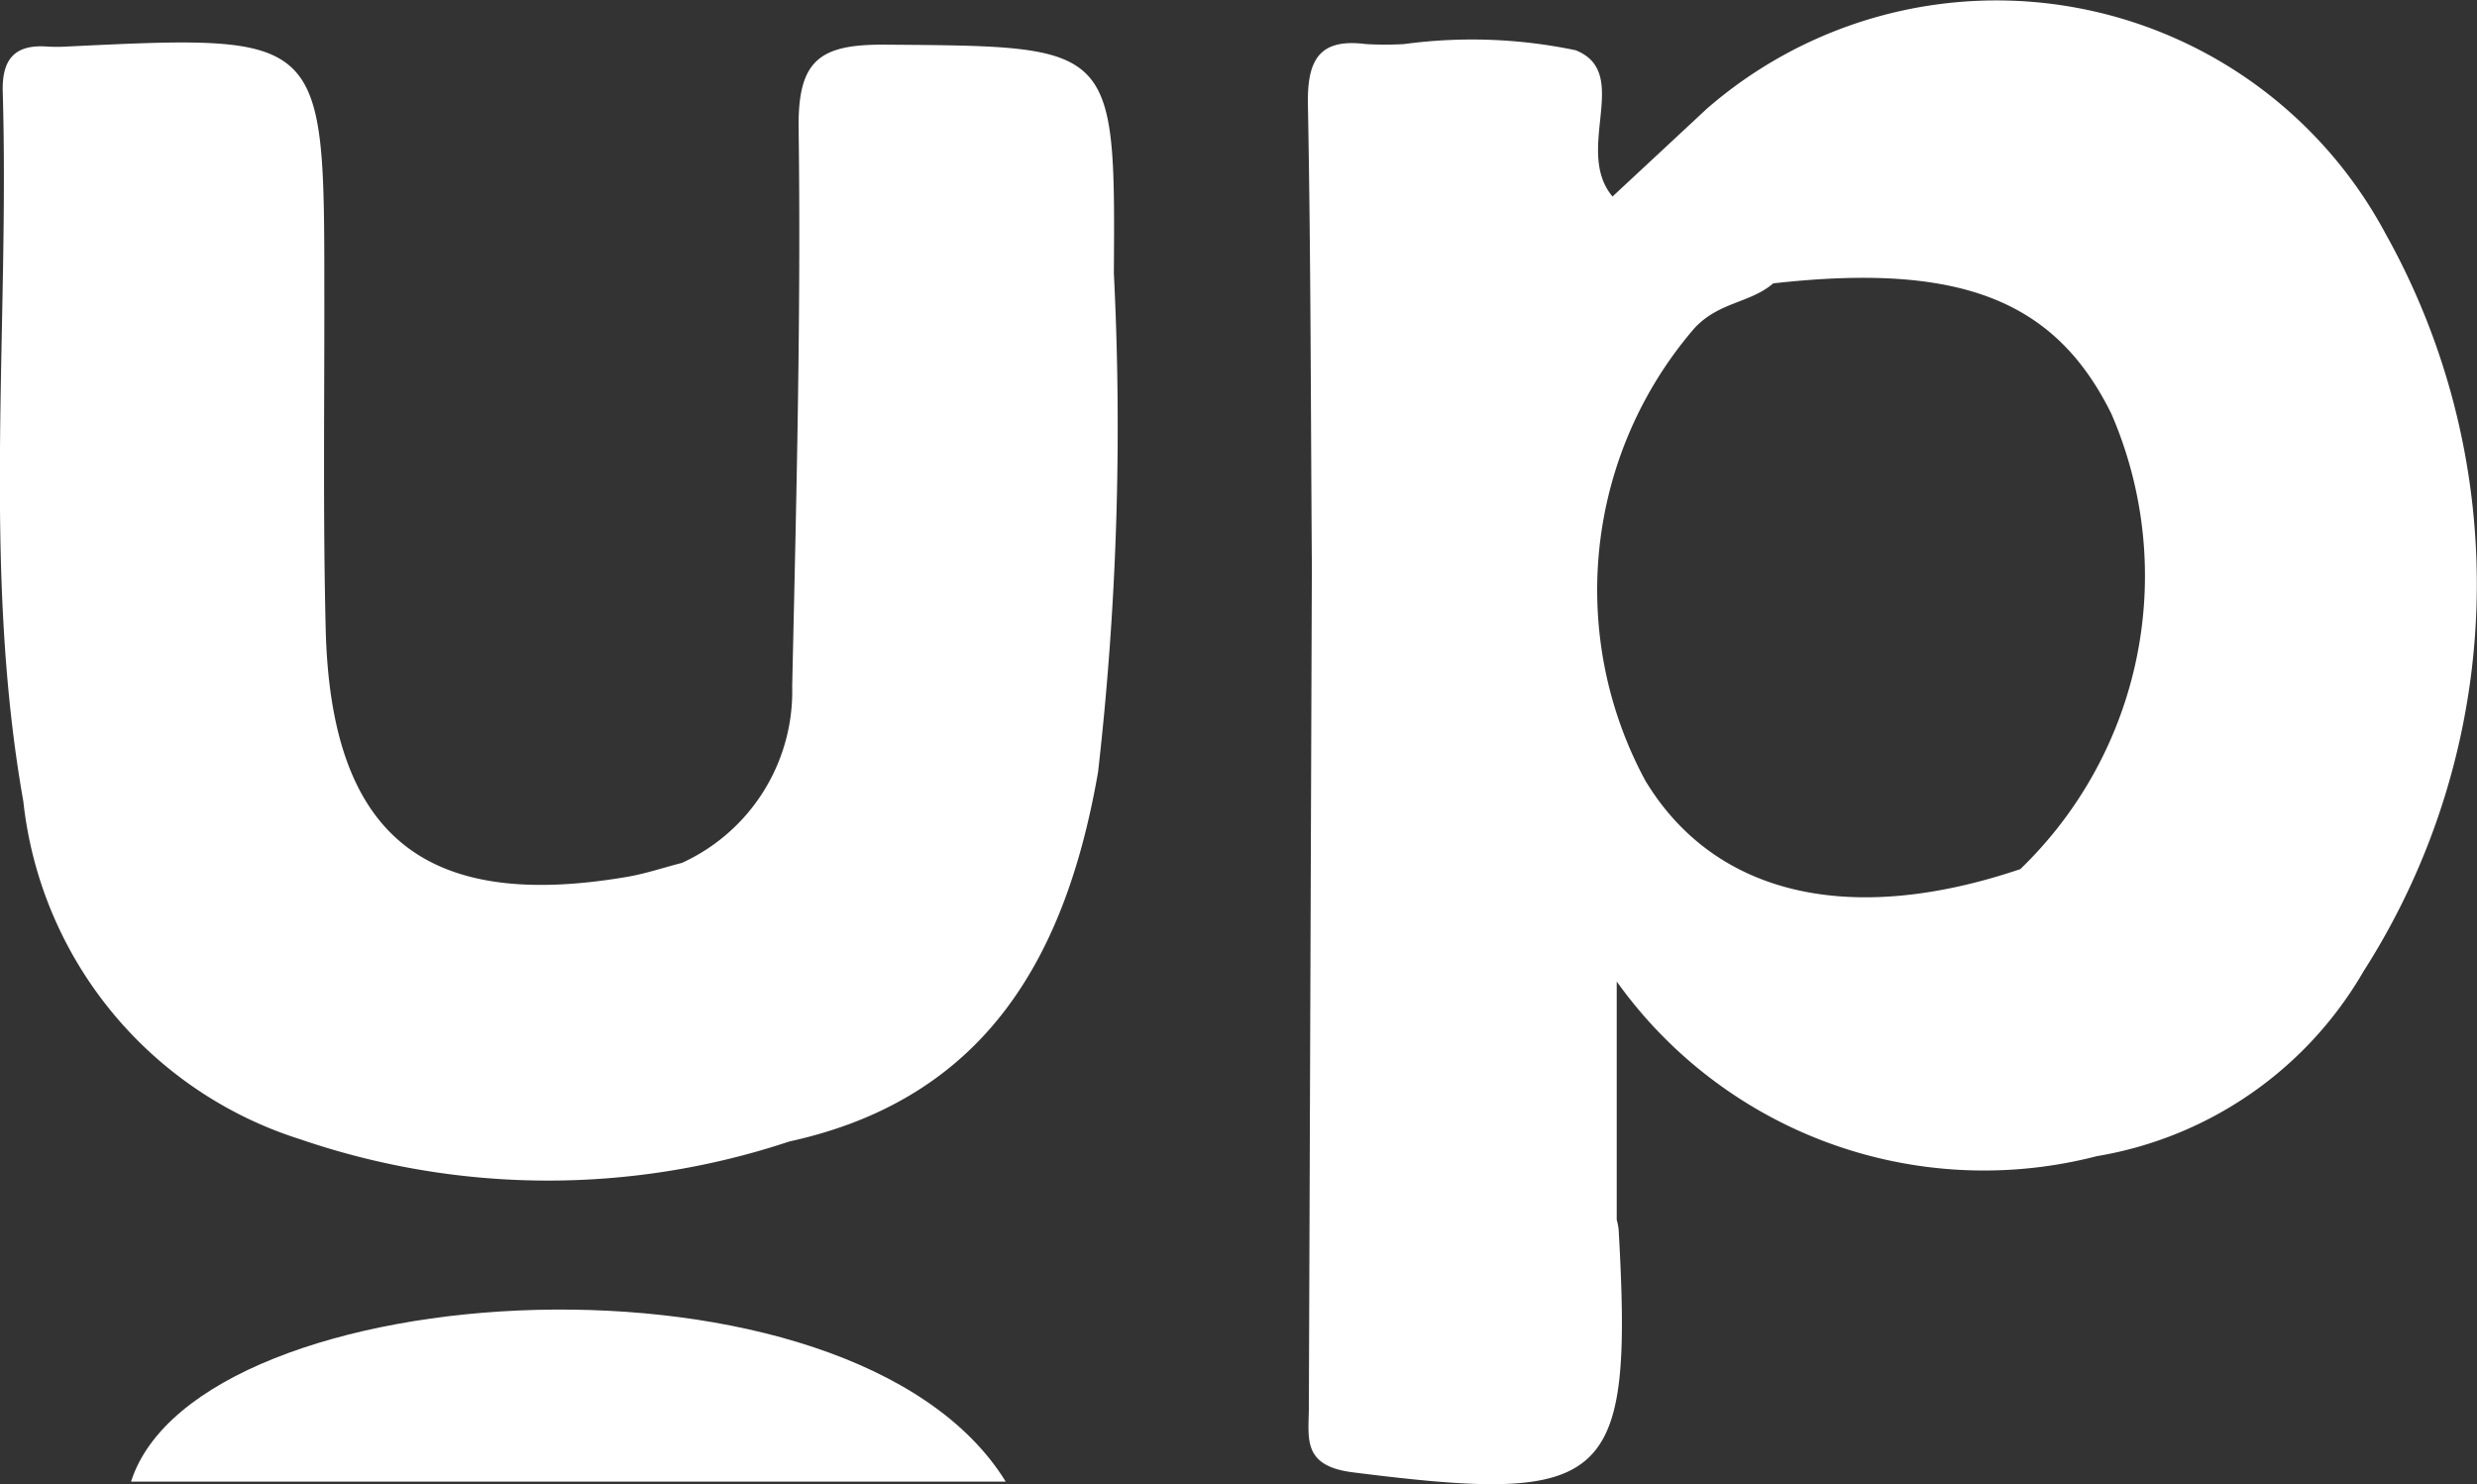
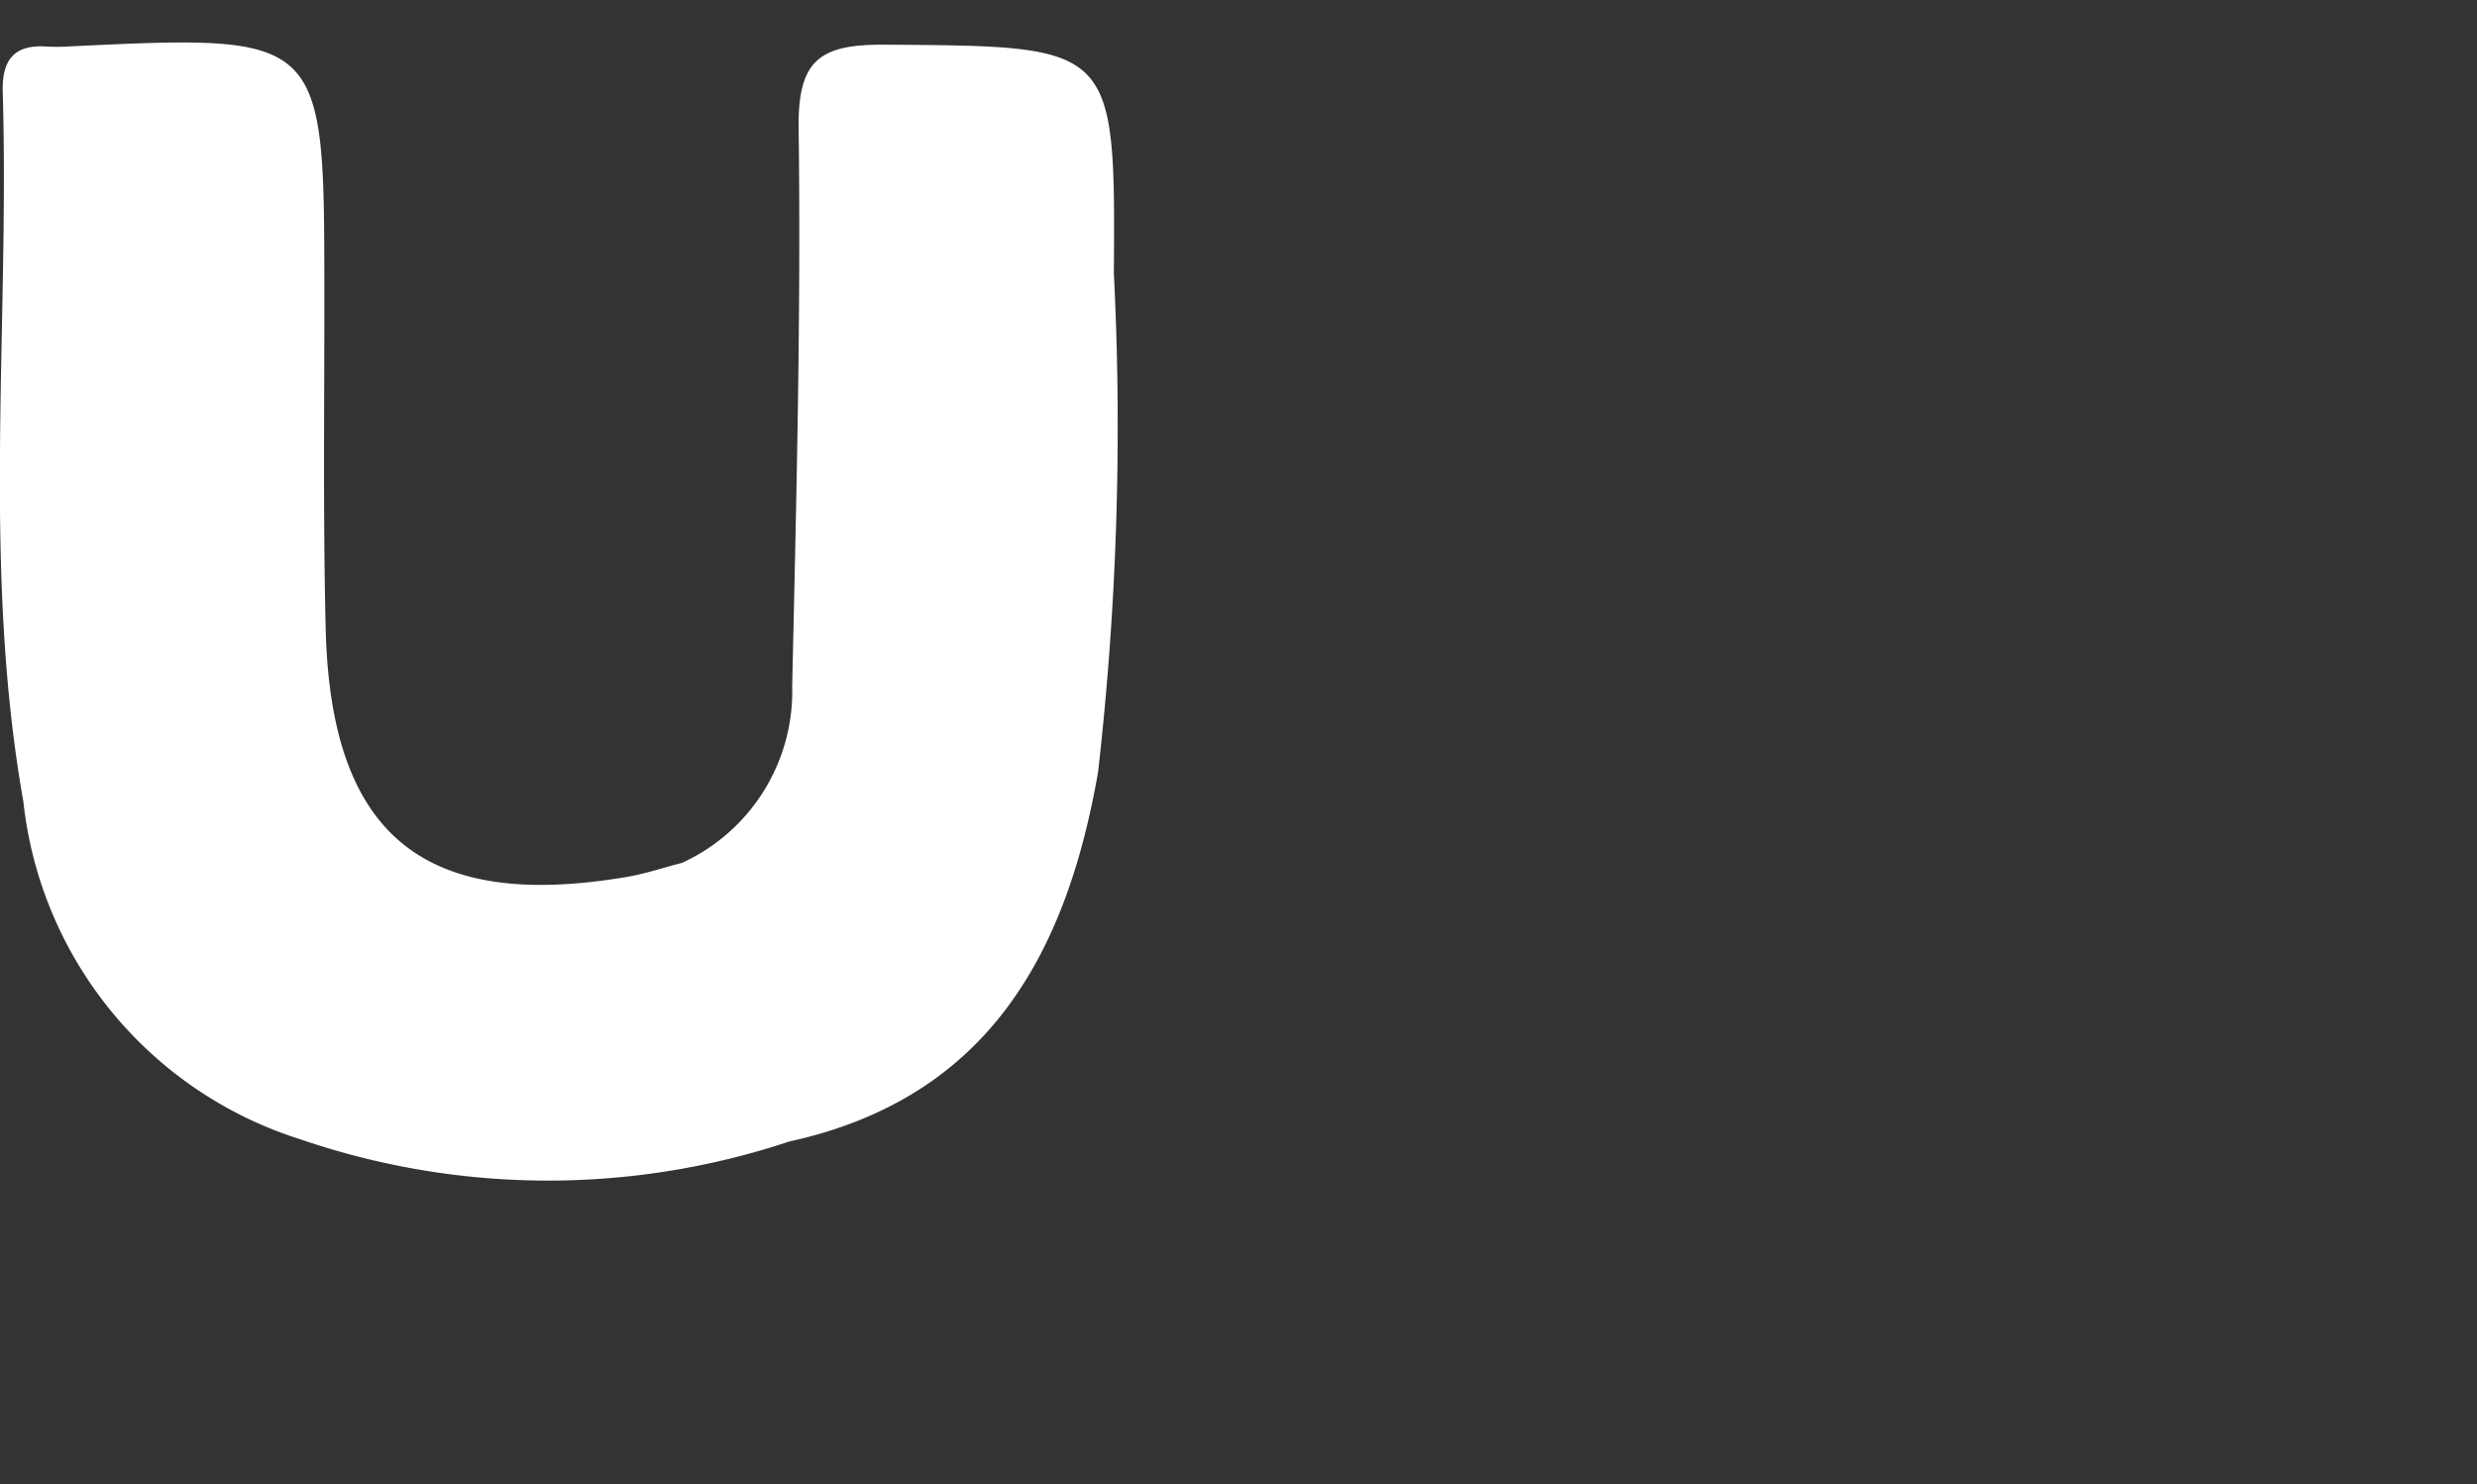
<svg xmlns="http://www.w3.org/2000/svg" data-bbox="-0.001 0.005 28.884 17.305" viewBox="0 0 28.885 17.309" height="17.309" width="28.885" data-type="color">
  <rect x="0" y="0" width="28.885" height="17.309" fill="#333333" stroke="none" />
  <g>
-     <path fill="#ffffff" d="M27.815 2.719a5.145 5.145 0 00-7.911-1.451l-1.1 1.024c-.456-.543.233-1.443-.43-1.706a5.9 5.9 0 00-2-.072 3.859 3.859 0 01-.447 0c-.564-.073-.685.21-.675.716.034 1.79.033 3.58.046 5.37l-.035 9.806c0 .357-.088.689.507.765 3 .38 3.274.147 3.105-2.836a.77.77 0 00-.022-.109v-2.779a5.261 5.261 0 005.6 2.037 4.436 4.436 0 003.109-2.156 8.378 8.378 0 00.253-8.609zm-4.26 7.419c-1.991.672-3.563.3-4.368-1.033a4.679 4.679 0 01.573-5.278c.286-.308.65-.291.918-.522 2.171-.244 3.289.188 3.946 1.527a4.753 4.753 0 01-1.069 5.309z" data-color="1" />
    <path fill="#ffffff" d="M10.32.521c-.769-.006-1.018.184-1.007.983.029 2.164-.027 4.33-.075 6.5a2.2 2.2 0 01-1.286 2.06c-.215.055-.427.127-.646.164-2.36.4-3.449-.484-3.508-2.892-.032-1.306-.014-2.614-.016-3.921 0-3.017 0-3.017-3.006-2.872a1.9 1.9 0 01-.224 0c-.384-.028-.531.15-.52.53.08 2.758-.245 5.535.24 8.273A4.658 4.658 0 003.5 13.287a8.906 8.906 0 005.705.026c2.314-.506 3.231-2.187 3.6-4.31a35.592 35.592 0 00.184-5.816C13.008.512 12.993.541 10.32.521z" data-color="1" />
-     <path fill="#ffffff" d="M1.528 17.28h10.2c-1.788-2.9-9.42-2.441-10.2 0z" data-color="1" />
  </g>
</svg>